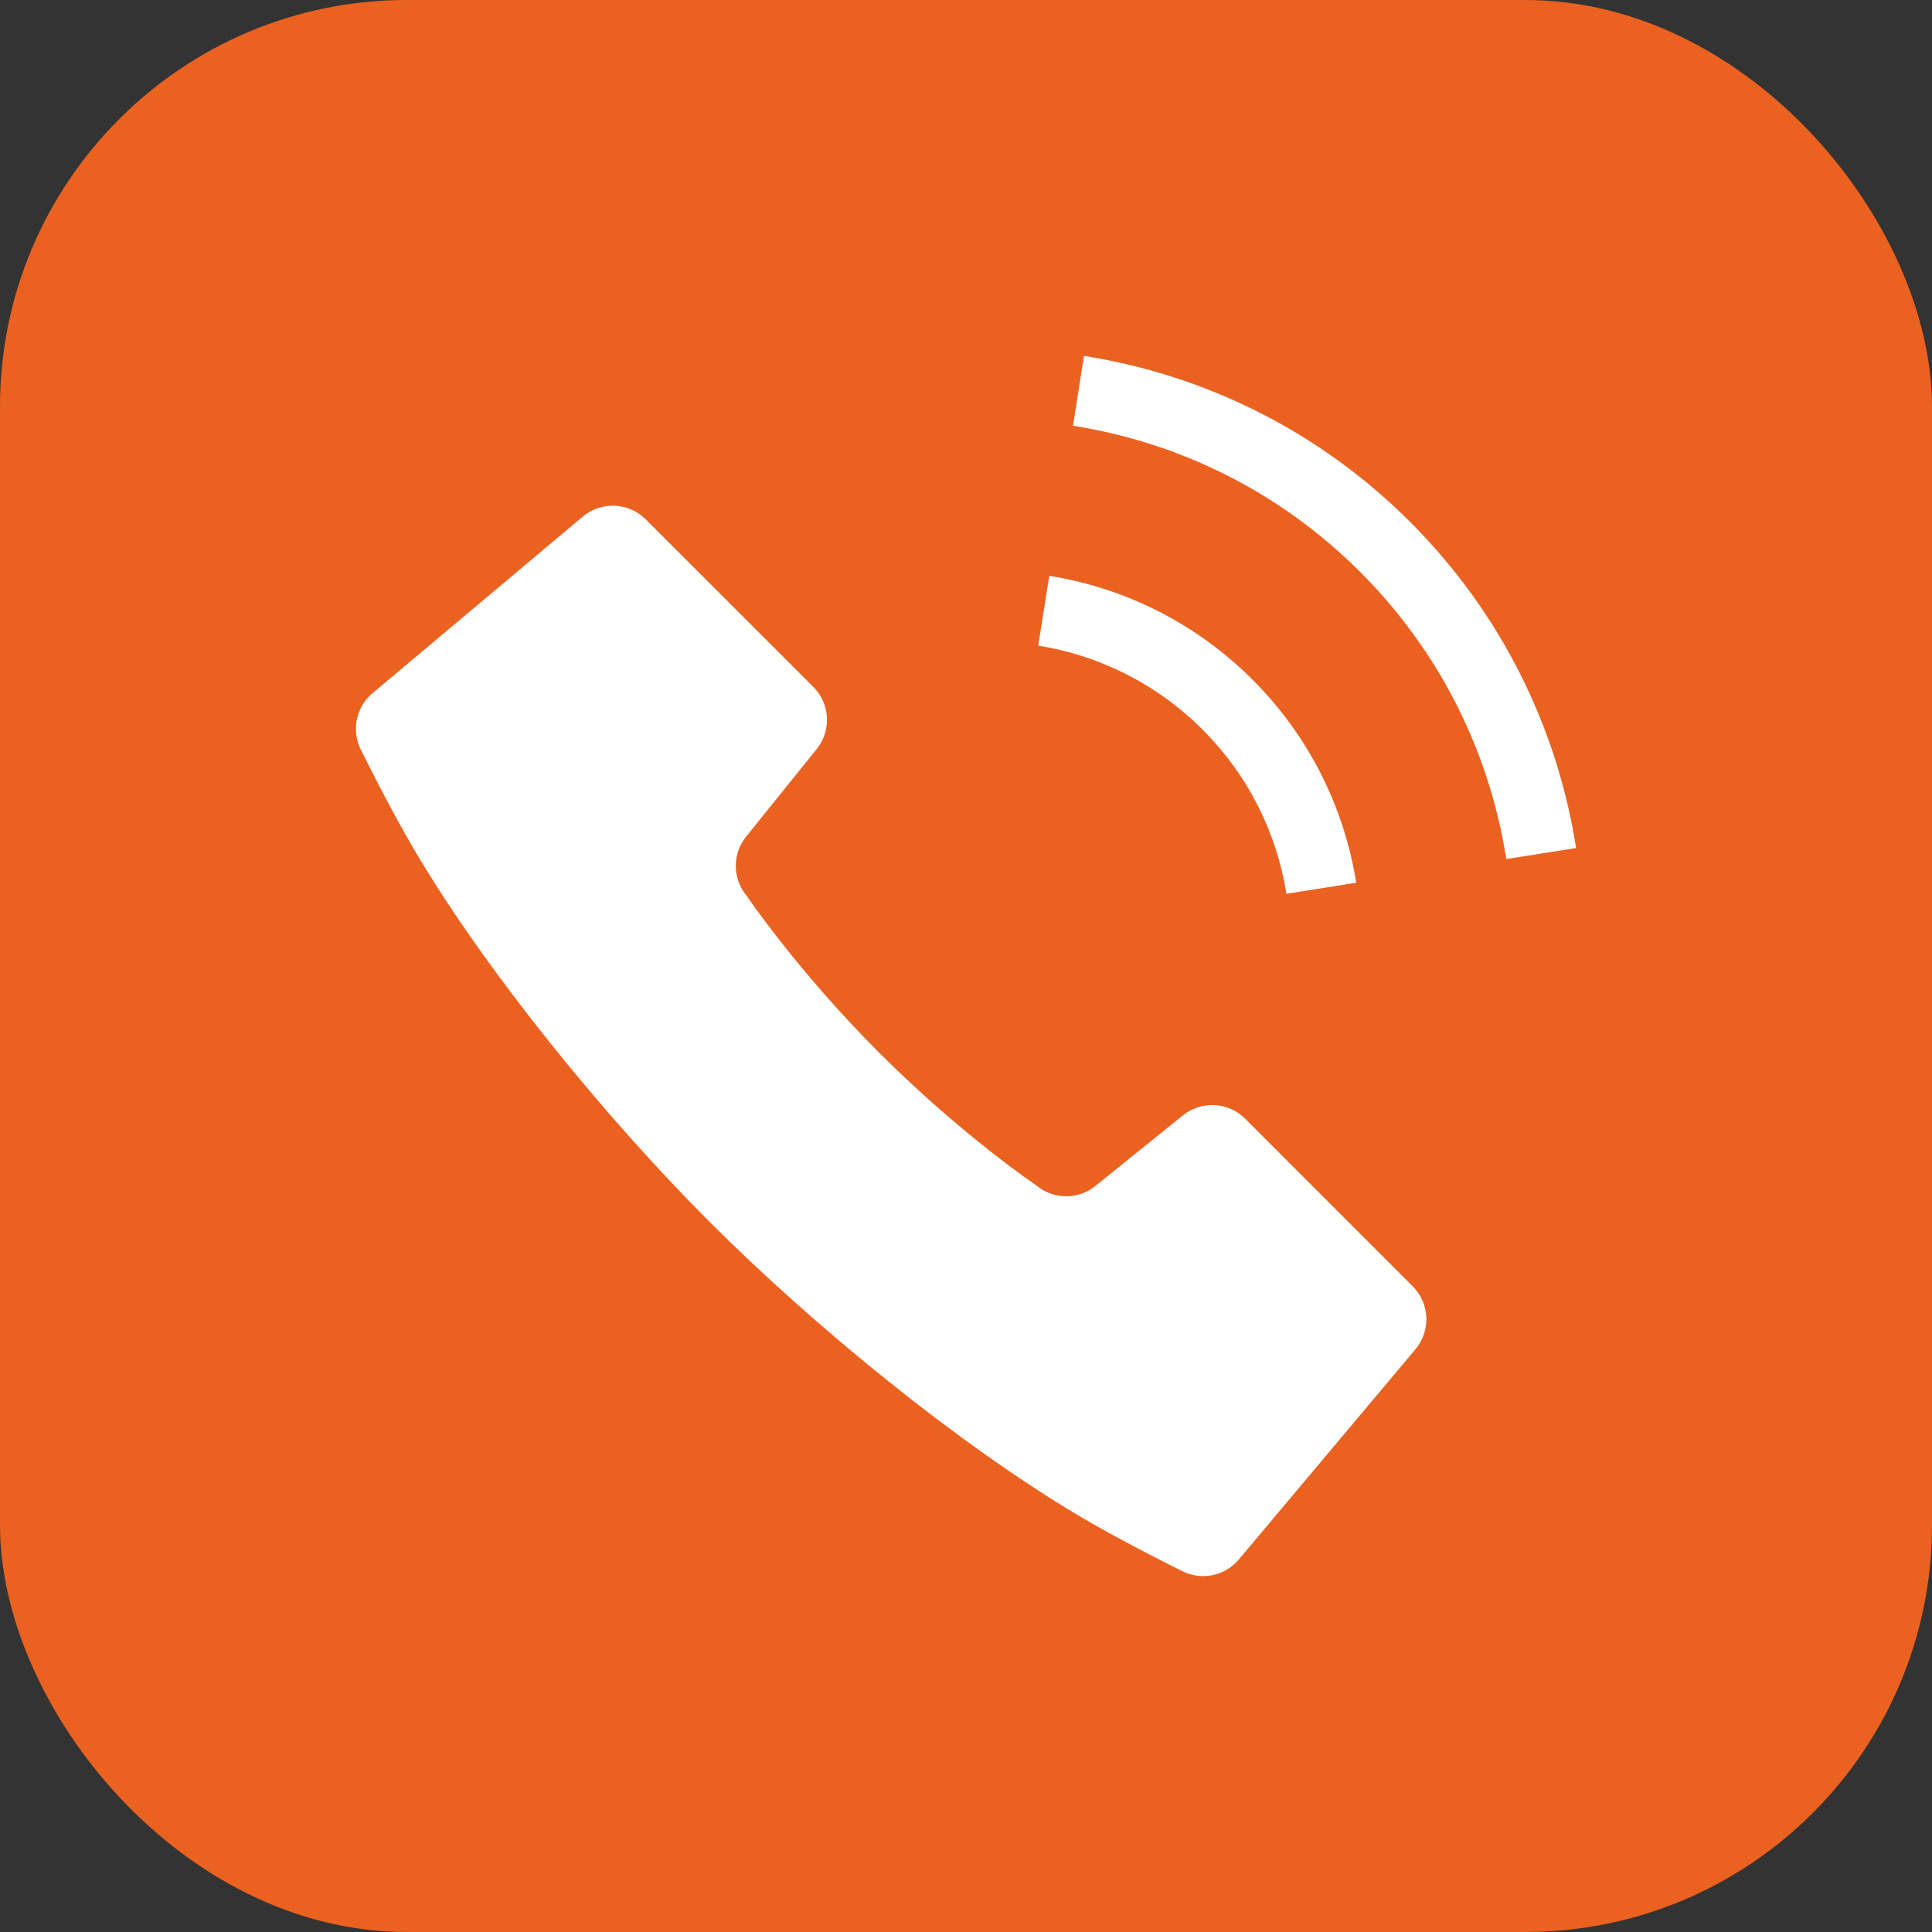
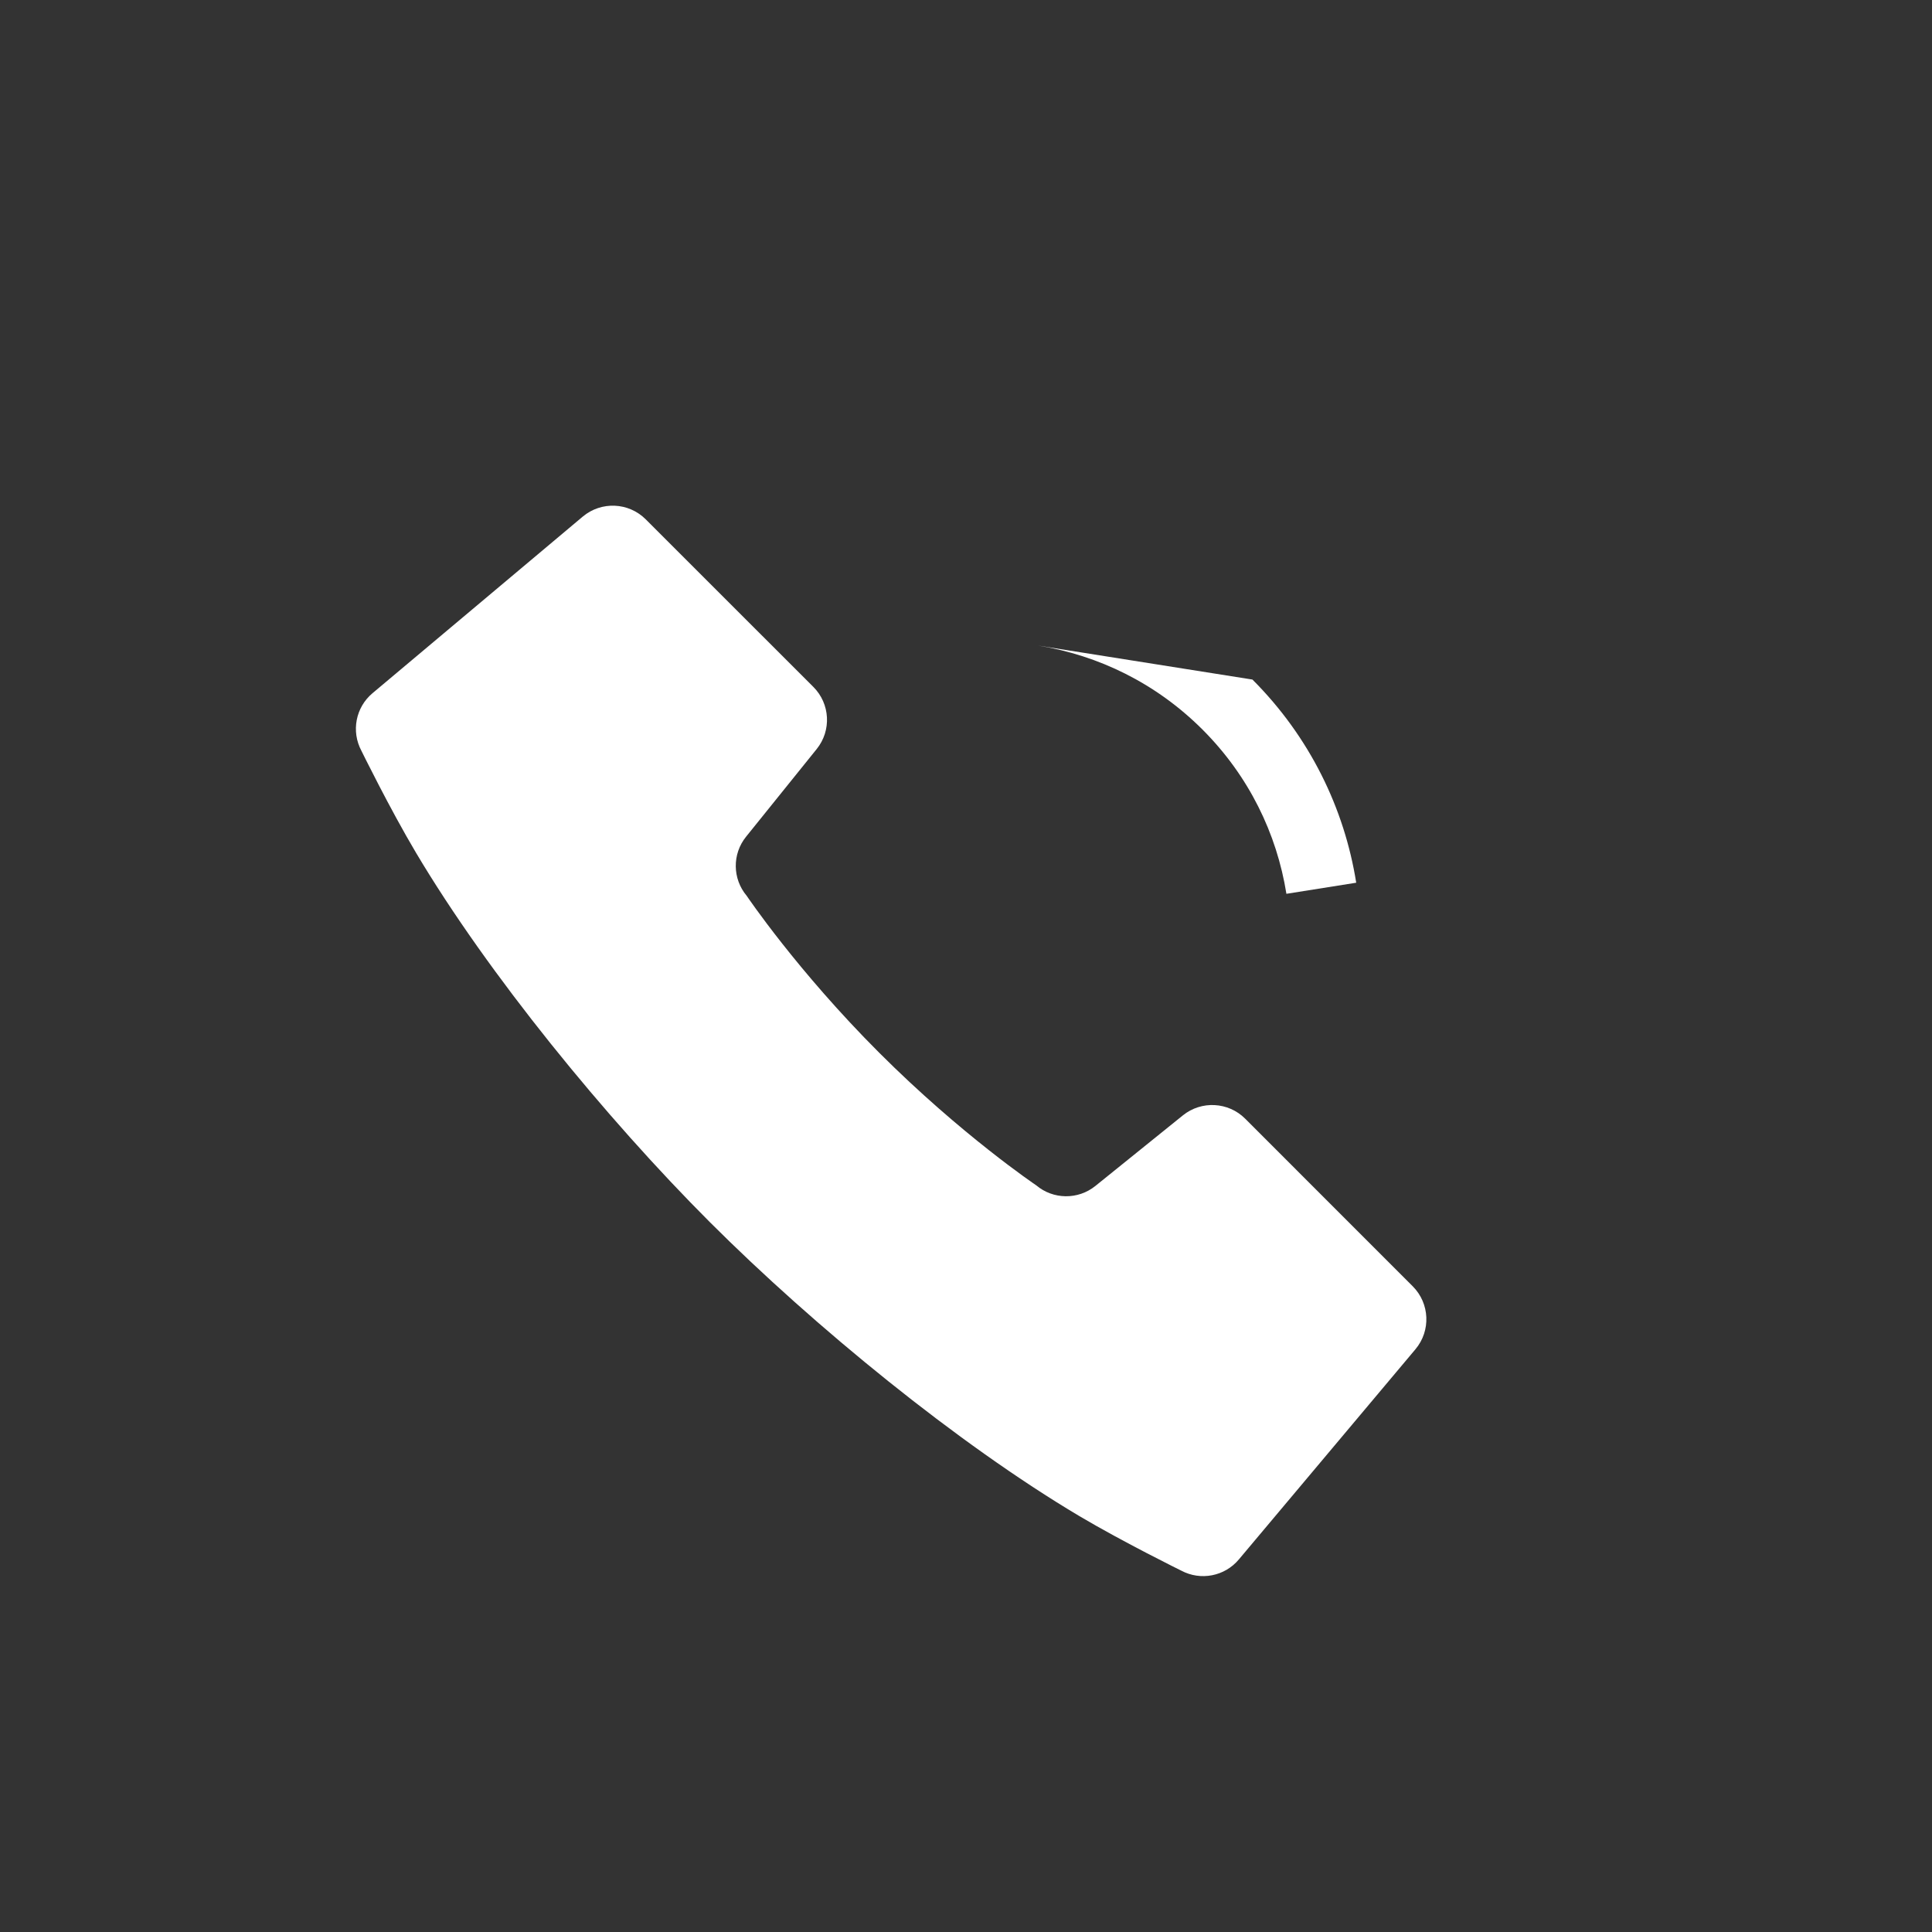
<svg xmlns="http://www.w3.org/2000/svg" width="38" height="38" viewBox="0 0 38 38" fill="none">
  <rect x="0" y="0" width="38" height="38" fill="#333333" stroke="none" />
-   <rect width="38" height="38" rx="8" fill="#EB6120" />
  <path d="M24.49 22.002C24.159 21.672 23.631 21.644 23.267 21.937L21.545 23.326C21.204 23.601 20.715 23.596 20.38 23.313C20.38 23.313 18.912 22.325 17.294 20.707C15.676 19.09 14.687 17.62 14.687 17.62C14.405 17.285 14.399 16.797 14.675 16.456L16.063 14.733C16.357 14.369 16.329 13.842 15.998 13.511L12.7 10.214C12.364 9.879 11.828 9.855 11.463 10.16L7.327 13.634C6.995 13.913 6.904 14.385 7.109 14.768C7.109 14.768 7.665 15.903 8.182 16.772C9.601 19.159 11.908 21.983 13.962 24.038C16.018 26.092 18.84 28.399 21.229 29.819C22.098 30.334 23.233 30.892 23.233 30.892C23.615 31.096 24.088 31.005 24.366 30.673L27.841 26.537C28.146 26.173 28.122 25.636 27.787 25.3L24.49 22.002Z" fill="white" />
-   <path d="M25.302 17.58L26.675 17.362C26.443 15.902 25.761 14.493 24.634 13.366C23.508 12.241 22.1 11.559 20.638 11.326L20.42 12.698C21.604 12.889 22.737 13.436 23.651 14.349C24.565 15.263 25.113 16.397 25.302 17.58Z" fill="white" />
-   <path d="M21.32 7L21.105 8.374C23.173 8.7 25.157 9.654 26.752 11.249C28.347 12.844 29.302 14.827 29.627 16.896L31 16.68C30.633 14.334 29.544 12.074 27.736 10.266C25.927 8.457 23.666 7.369 21.32 7Z" fill="white" />
+   <path d="M25.302 17.58L26.675 17.362C26.443 15.902 25.761 14.493 24.634 13.366L20.42 12.698C21.604 12.889 22.737 13.436 23.651 14.349C24.565 15.263 25.113 16.397 25.302 17.58Z" fill="white" />
</svg>